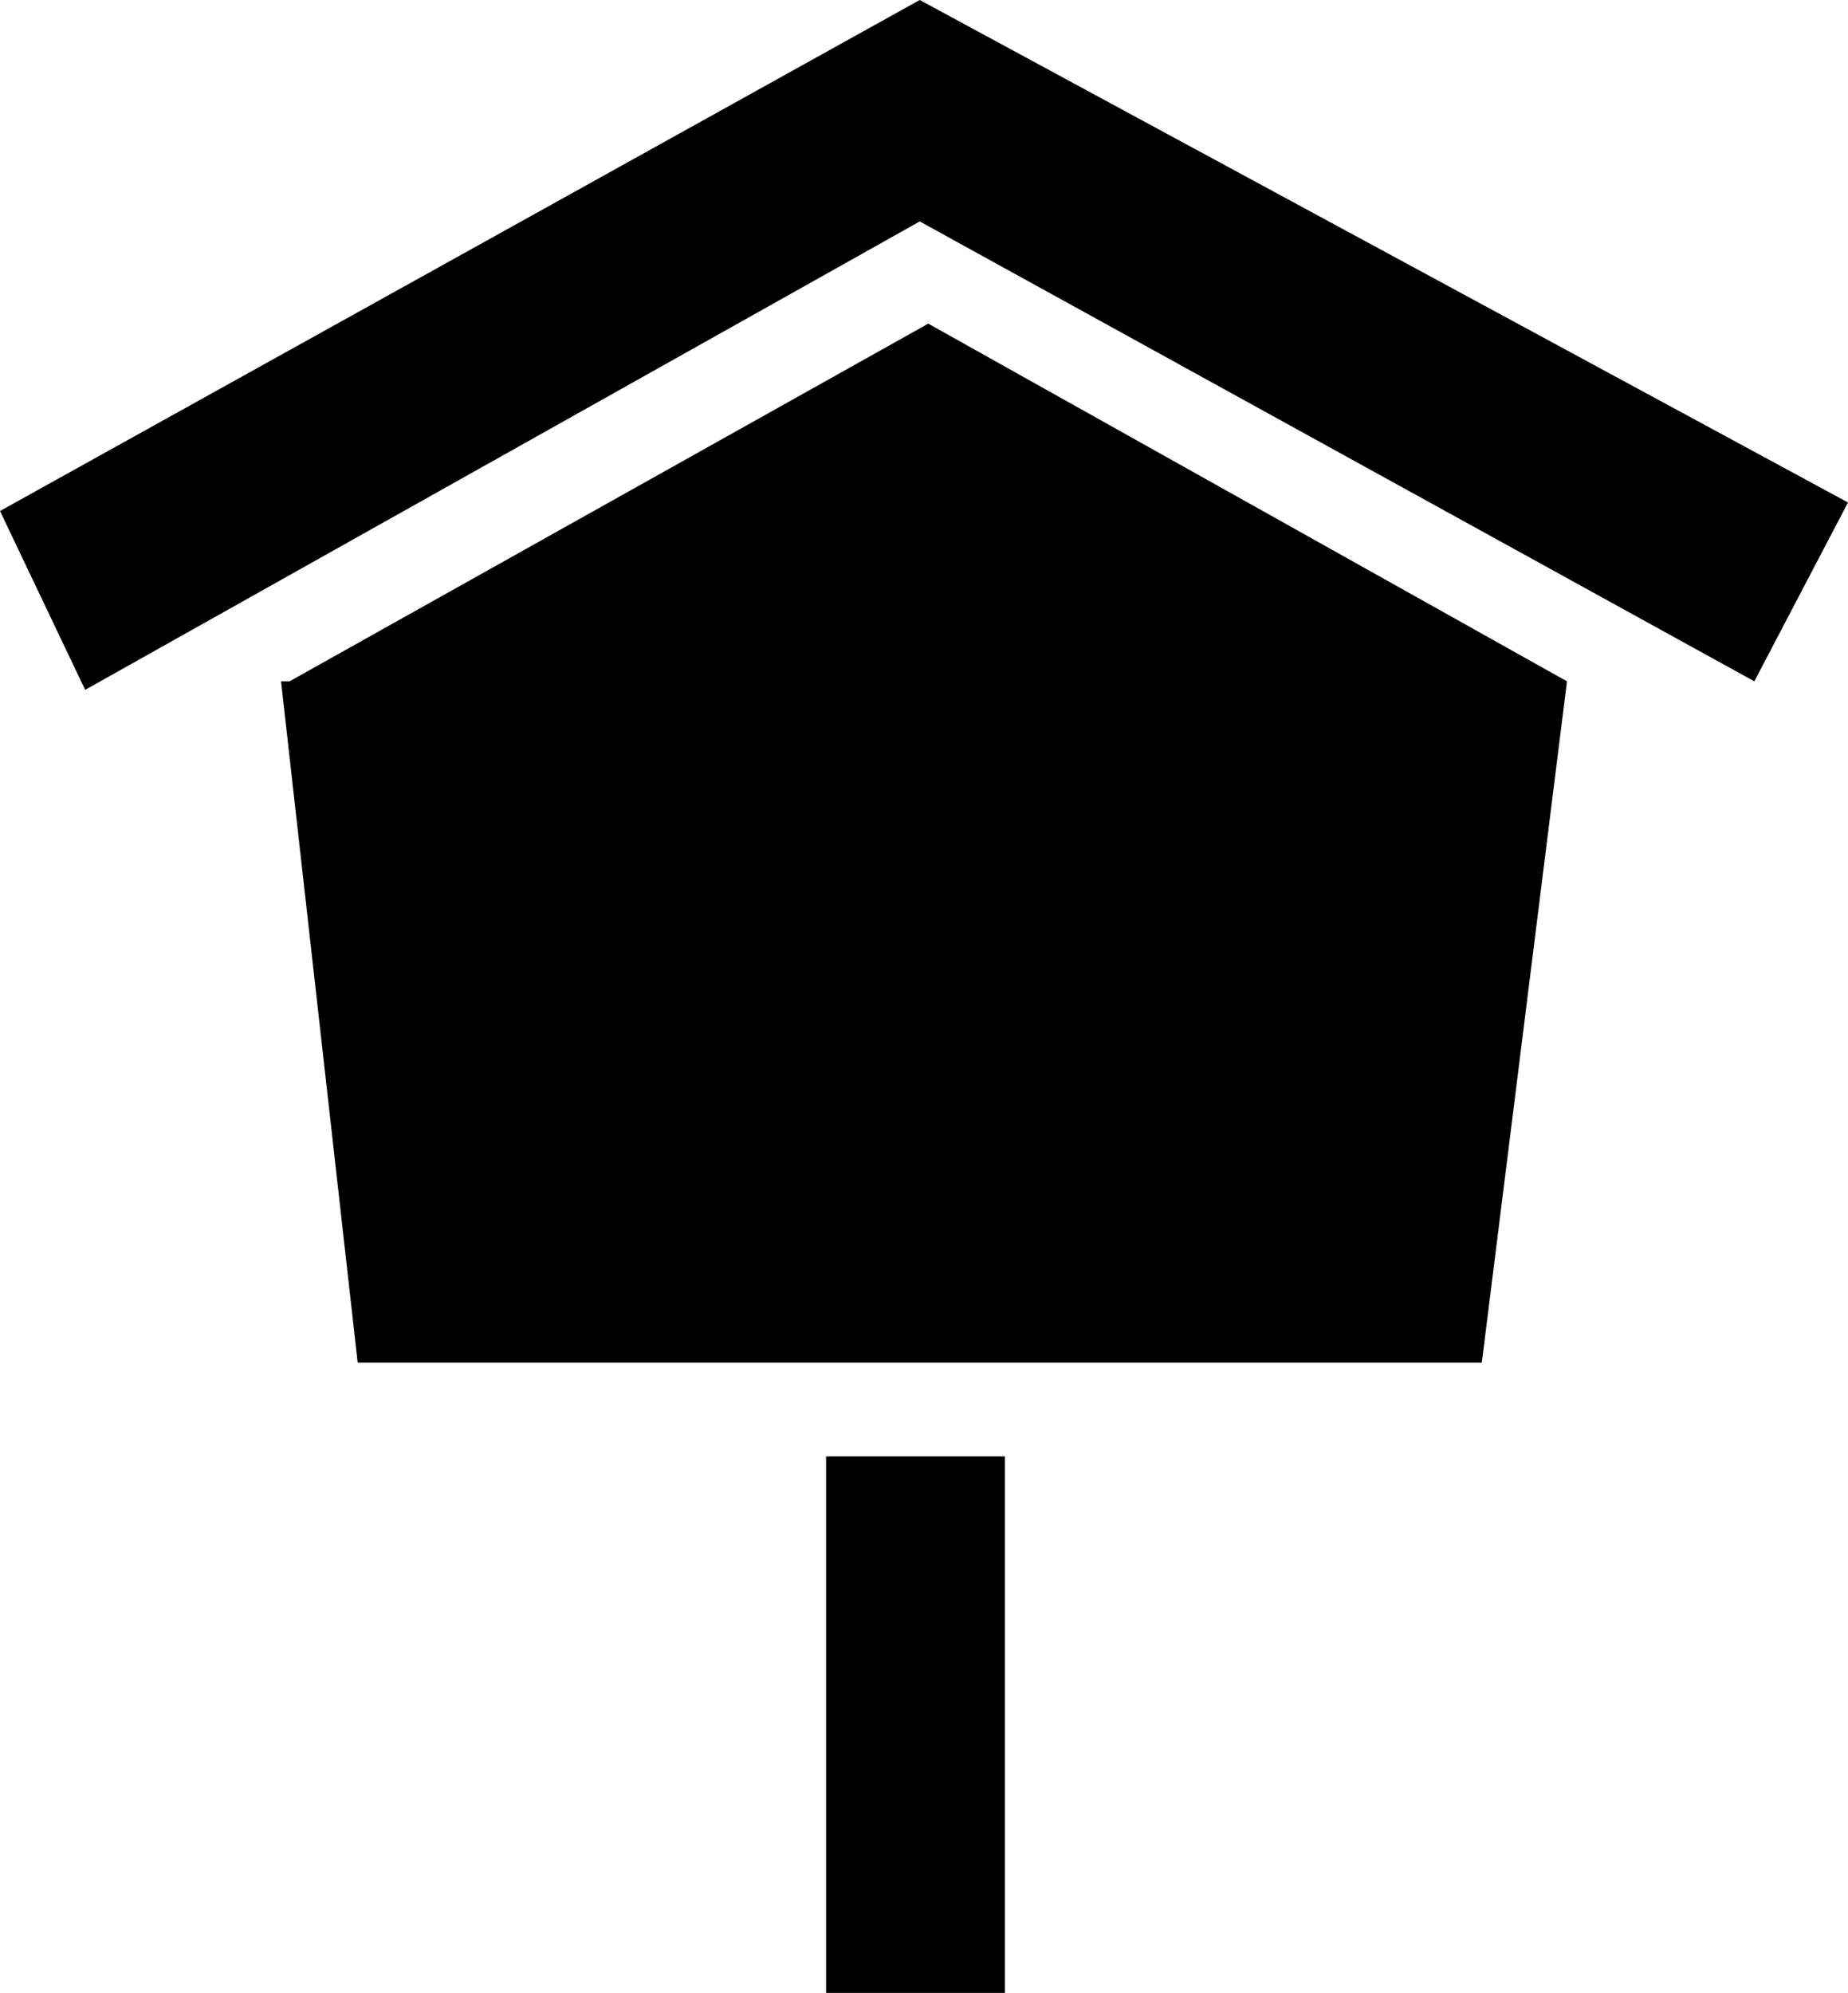
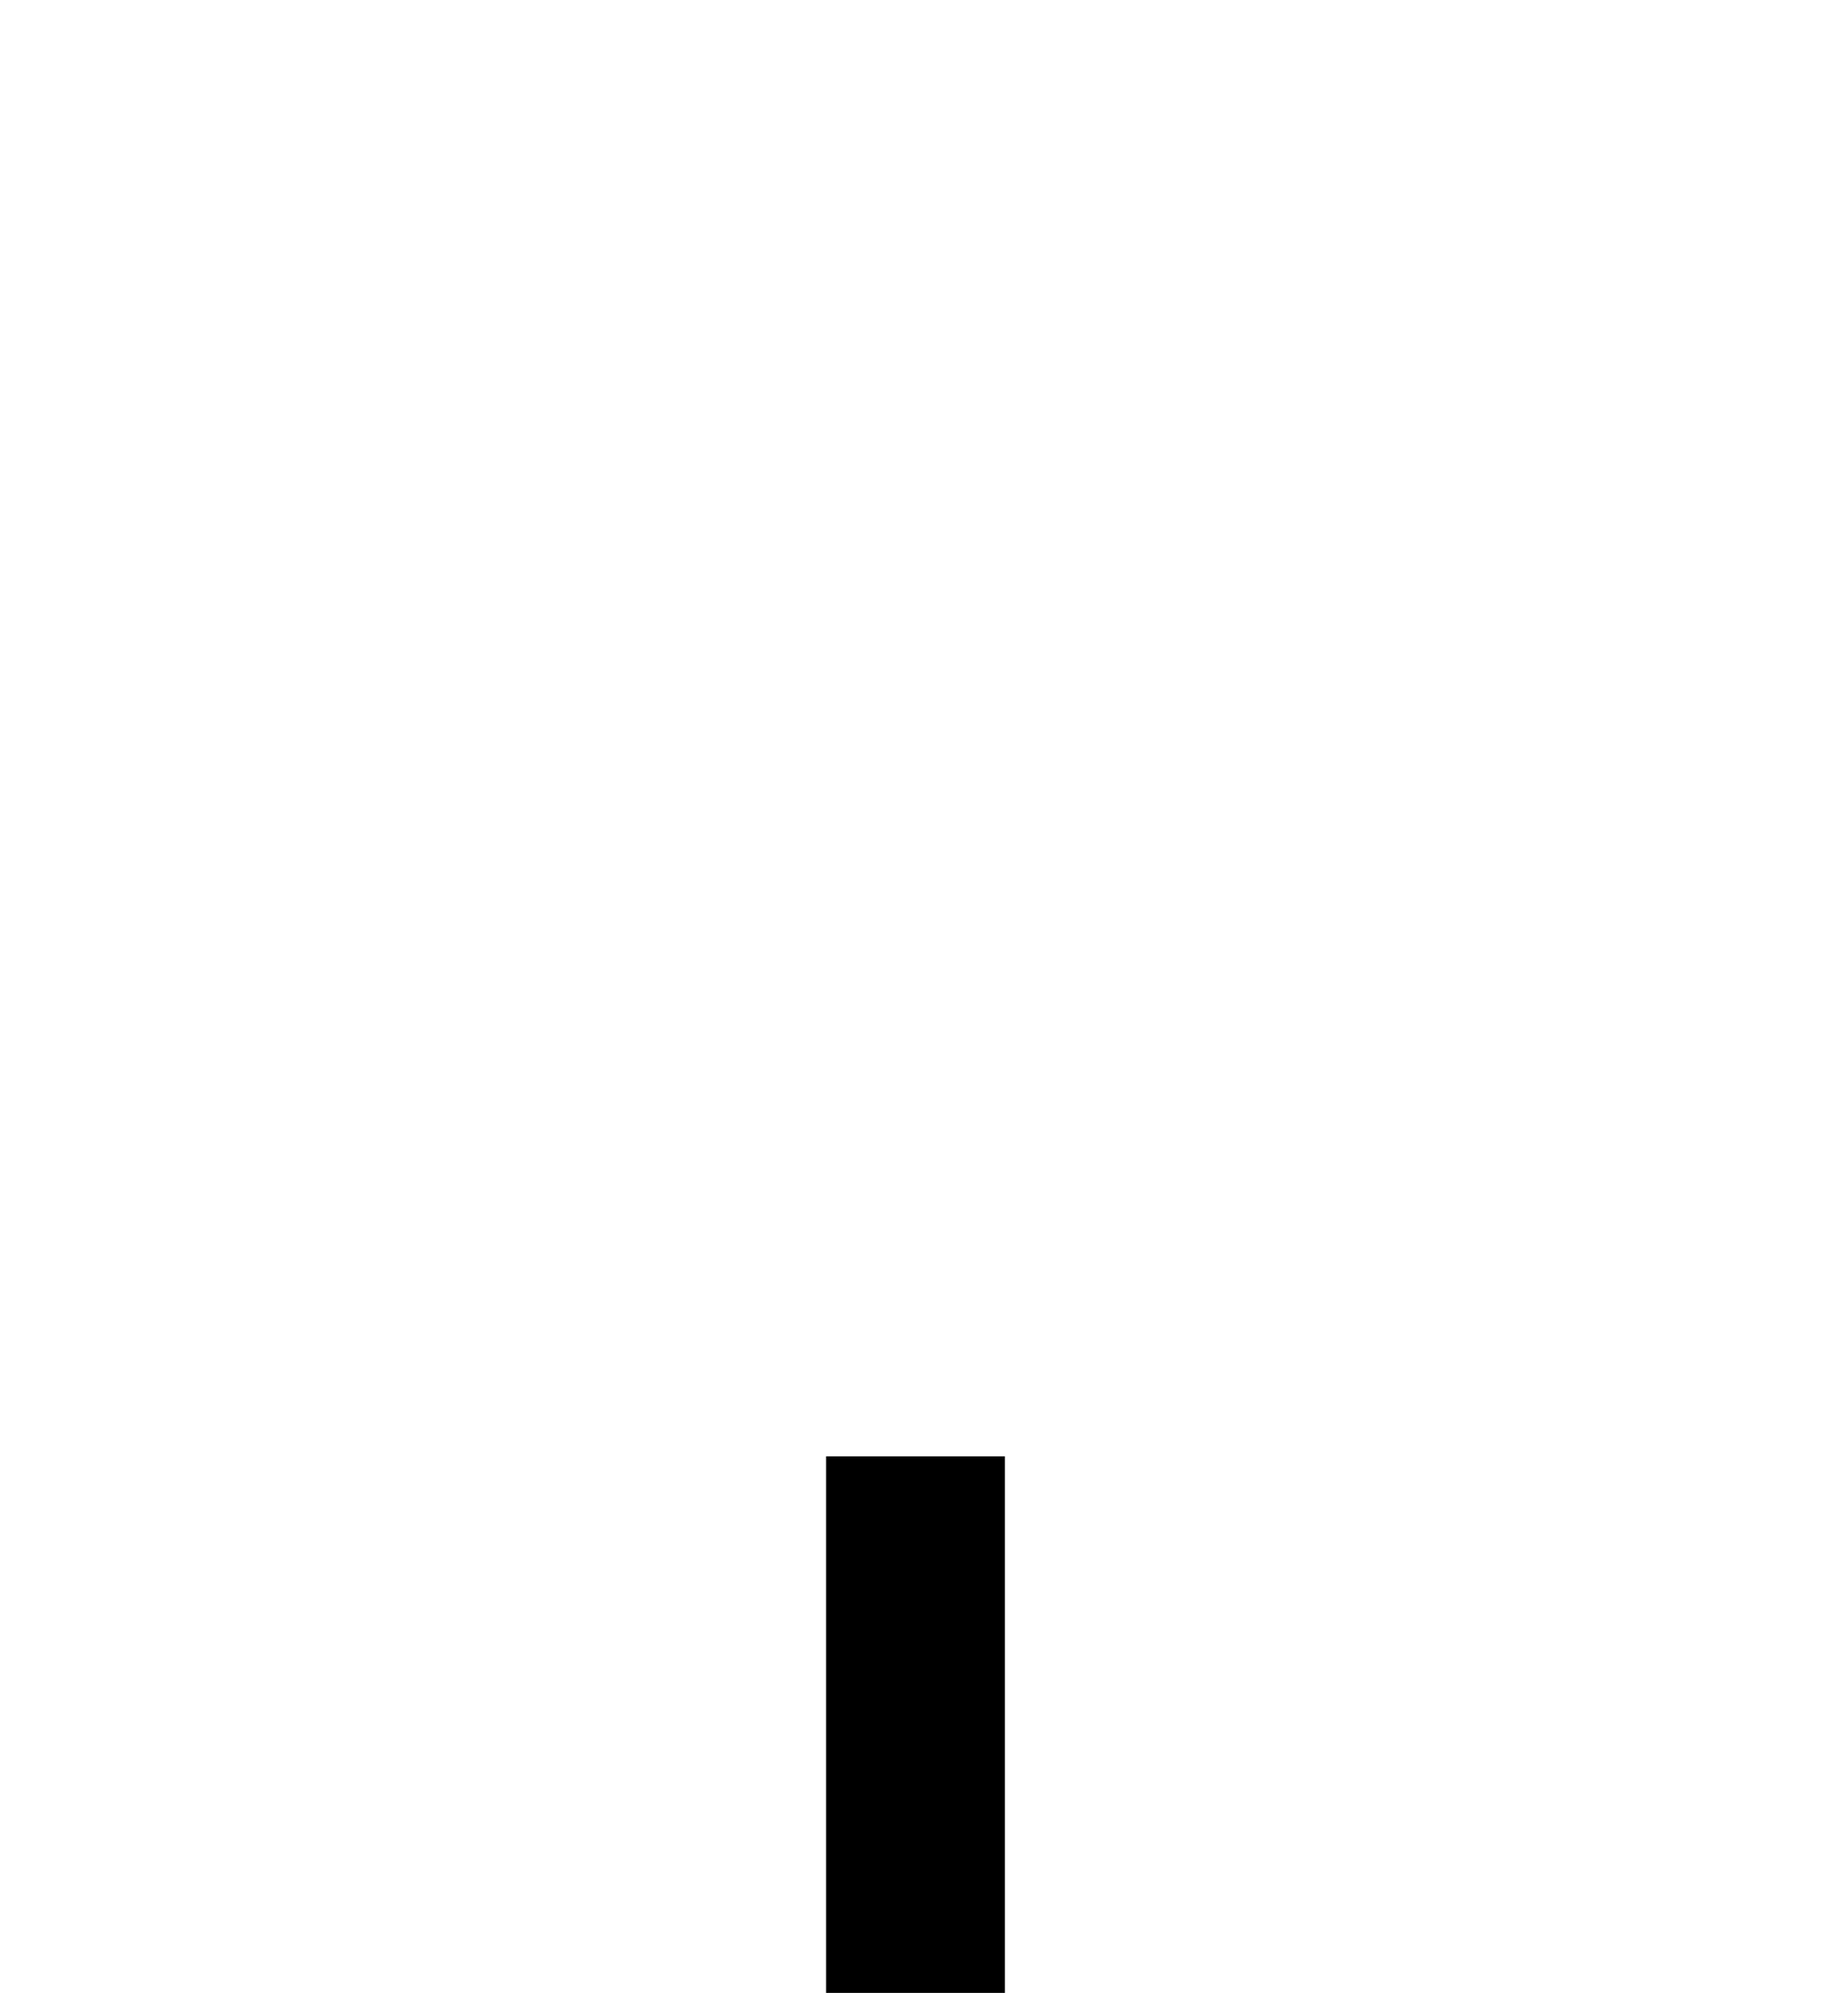
<svg xmlns="http://www.w3.org/2000/svg" id="_レイヤー_1" data-name="レイヤー 1" version="1.1" viewBox="0 0 21.7 23.4">
  <defs>
    <style>
      .cls-1 {
        fill: #000;
        stroke-width: 0px;
      }
    </style>
  </defs>
-   <path class="cls-1" d="M3.3,8l.9,8h13.2l1-8-7.5-4.2-7.5,4.2Z" />
-   <path class="cls-1" d="M10.8,0L0,6l1,2.1L10.8,2.6l9.8,5.4,1.1-2.1L10.8,0Z" />
  <rect class="cls-1" x="9.7" y="17.1" width="2.1" height="6.3" />
</svg>